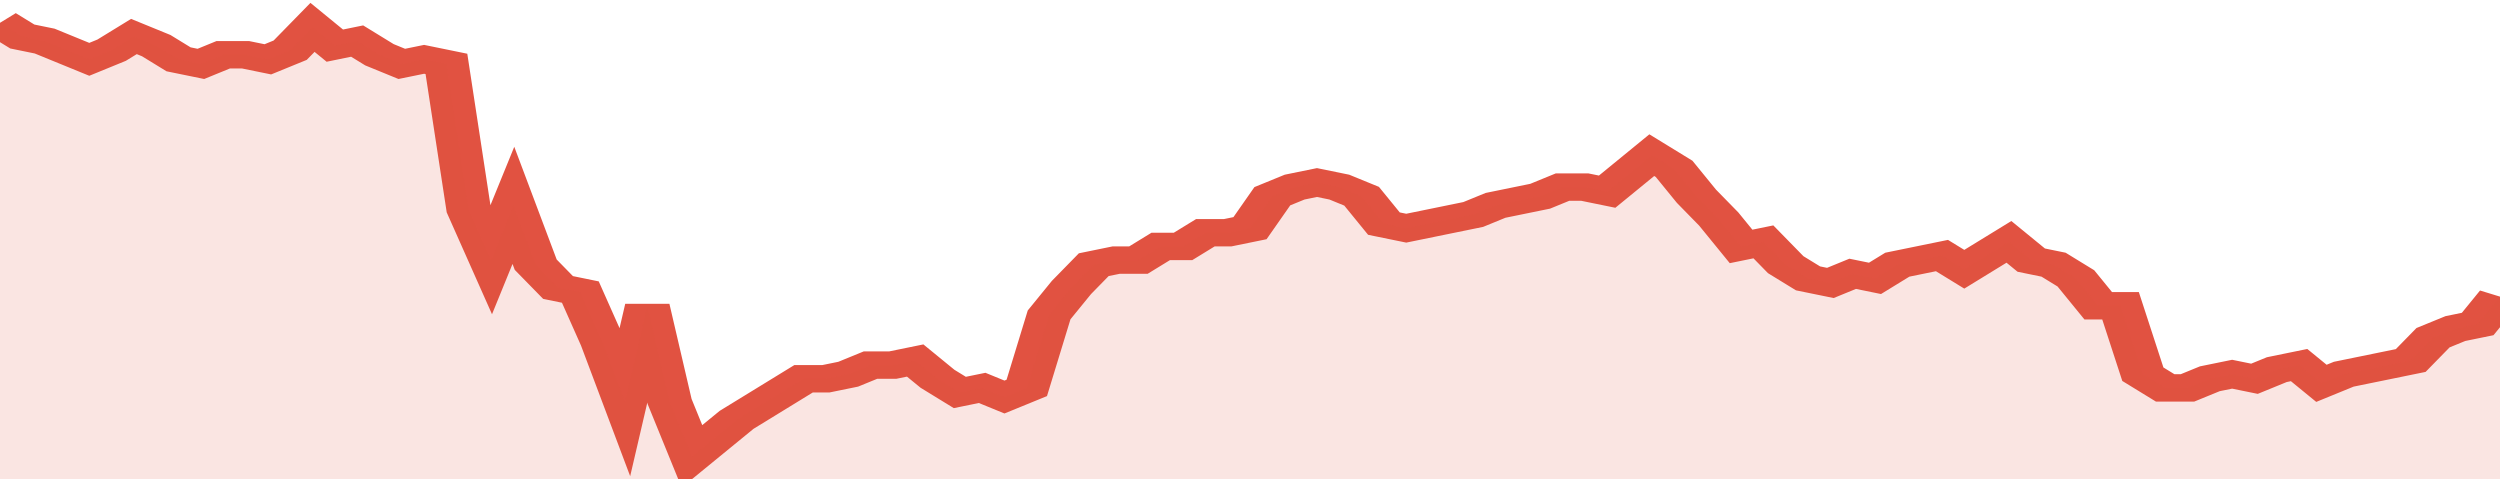
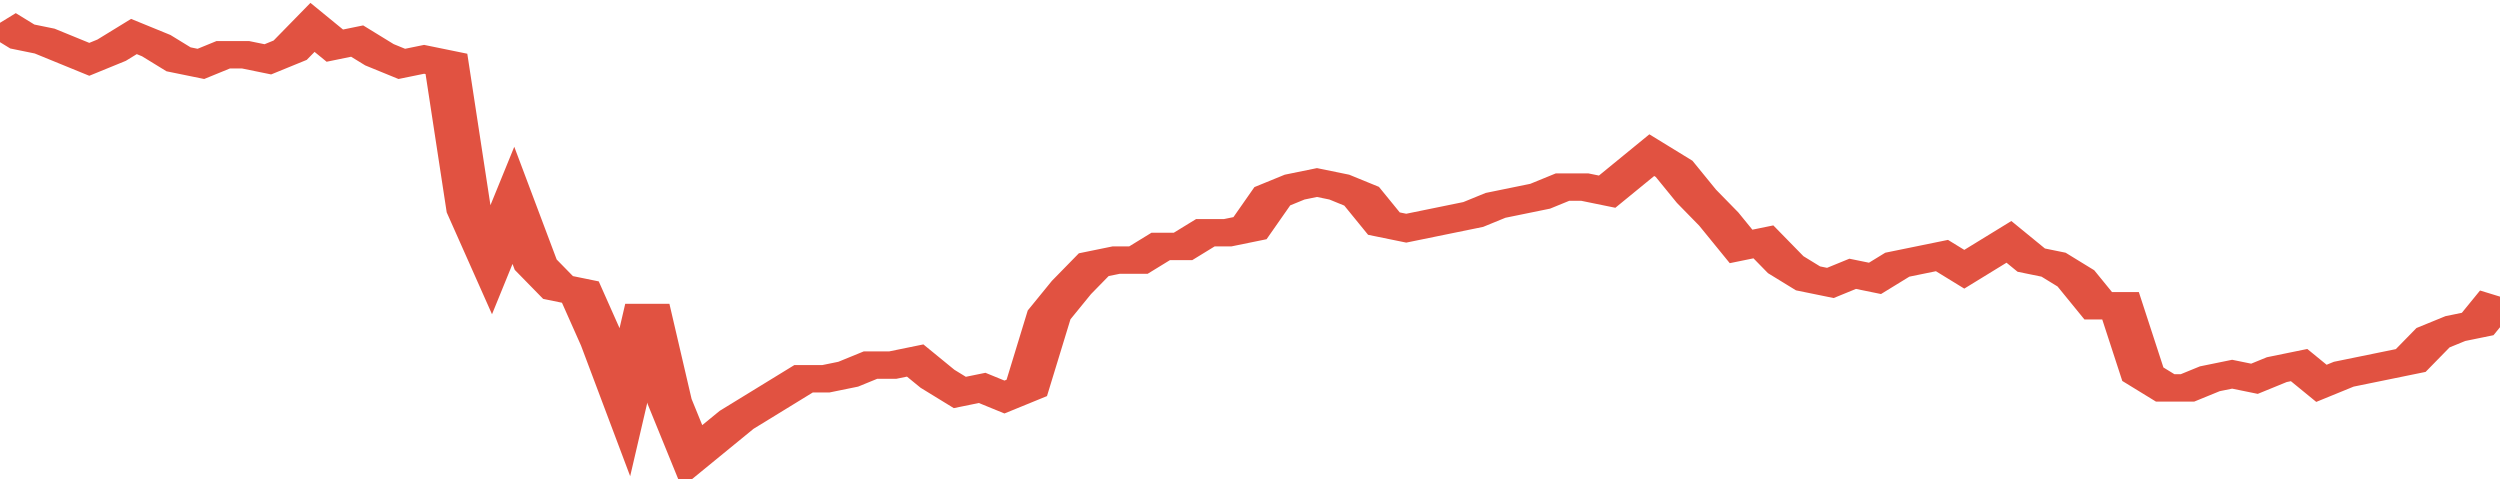
<svg xmlns="http://www.w3.org/2000/svg" viewBox="0 0 336 105" width="120" height="23" preserveAspectRatio="none">
  <polyline fill="none" stroke="#E15241" stroke-width="6" points="0, 5 3, 8 6, 9 9, 11 12, 13 15, 11 18, 8 21, 10 24, 13 27, 14 30, 12 33, 12 36, 13 39, 11 42, 6 45, 10 48, 9 51, 12 54, 14 57, 13 60, 14 63, 46 66, 57 69, 45 72, 58 75, 63 78, 64 81, 75 84, 88 87, 67 90, 88 93, 100 96, 96 99, 92 102, 89 105, 86 108, 83 111, 83 114, 82 117, 80 120, 80 123, 79 126, 83 129, 86 132, 85 135, 87 138, 85 141, 69 144, 63 147, 58 150, 57 153, 57 156, 54 159, 54 162, 51 165, 51 168, 50 171, 43 174, 41 177, 40 180, 41 183, 43 186, 49 189, 50 192, 49 195, 48 198, 47 201, 45 204, 44 207, 43 210, 41 213, 41 216, 42 219, 38 222, 34 225, 37 228, 43 231, 48 234, 54 237, 53 240, 58 243, 61 246, 62 249, 60 252, 61 255, 58 258, 57 261, 56 264, 59 267, 56 270, 53 273, 57 276, 58 279, 61 282, 67 285, 67 288, 82 291, 85 294, 85 297, 83 300, 82 303, 83 306, 81 309, 80 312, 84 315, 82 318, 81 321, 80 324, 79 327, 74 330, 72 333, 71 336, 65 336, 65 "> </polyline>
-   <polygon fill="#E15241" opacity="0.15" points="0, 105 0, 5 3, 8 6, 9 9, 11 12, 13 15, 11 18, 8 21, 10 24, 13 27, 14 30, 12 33, 12 36, 13 39, 11 42, 6 45, 10 48, 9 51, 12 54, 14 57, 13 60, 14 63, 46 66, 57 69, 45 72, 58 75, 63 78, 64 81, 75 84, 88 87, 67 90, 88 93, 100 96, 96 99, 92 102, 89 105, 86 108, 83 111, 83 114, 82 117, 80 120, 80 123, 79 126, 83 129, 86 132, 85 135, 87 138, 85 141, 69 144, 63 147, 58 150, 57 153, 57 156, 54 159, 54 162, 51 165, 51 168, 50 171, 43 174, 41 177, 40 180, 41 183, 43 186, 49 189, 50 192, 49 195, 48 198, 47 201, 45 204, 44 207, 43 210, 41 213, 41 216, 42 219, 38 222, 34 225, 37 228, 43 231, 48 234, 54 237, 53 240, 58 243, 61 246, 62 249, 60 252, 61 255, 58 258, 57 261, 56 264, 59 267, 56 270, 53 273, 57 276, 58 279, 61 282, 67 285, 67 288, 82 291, 85 294, 85 297, 83 300, 82 303, 83 306, 81 309, 80 312, 84 315, 82 318, 81 321, 80 324, 79 327, 74 330, 72 333, 71 336, 65 336, 105 " />
</svg>